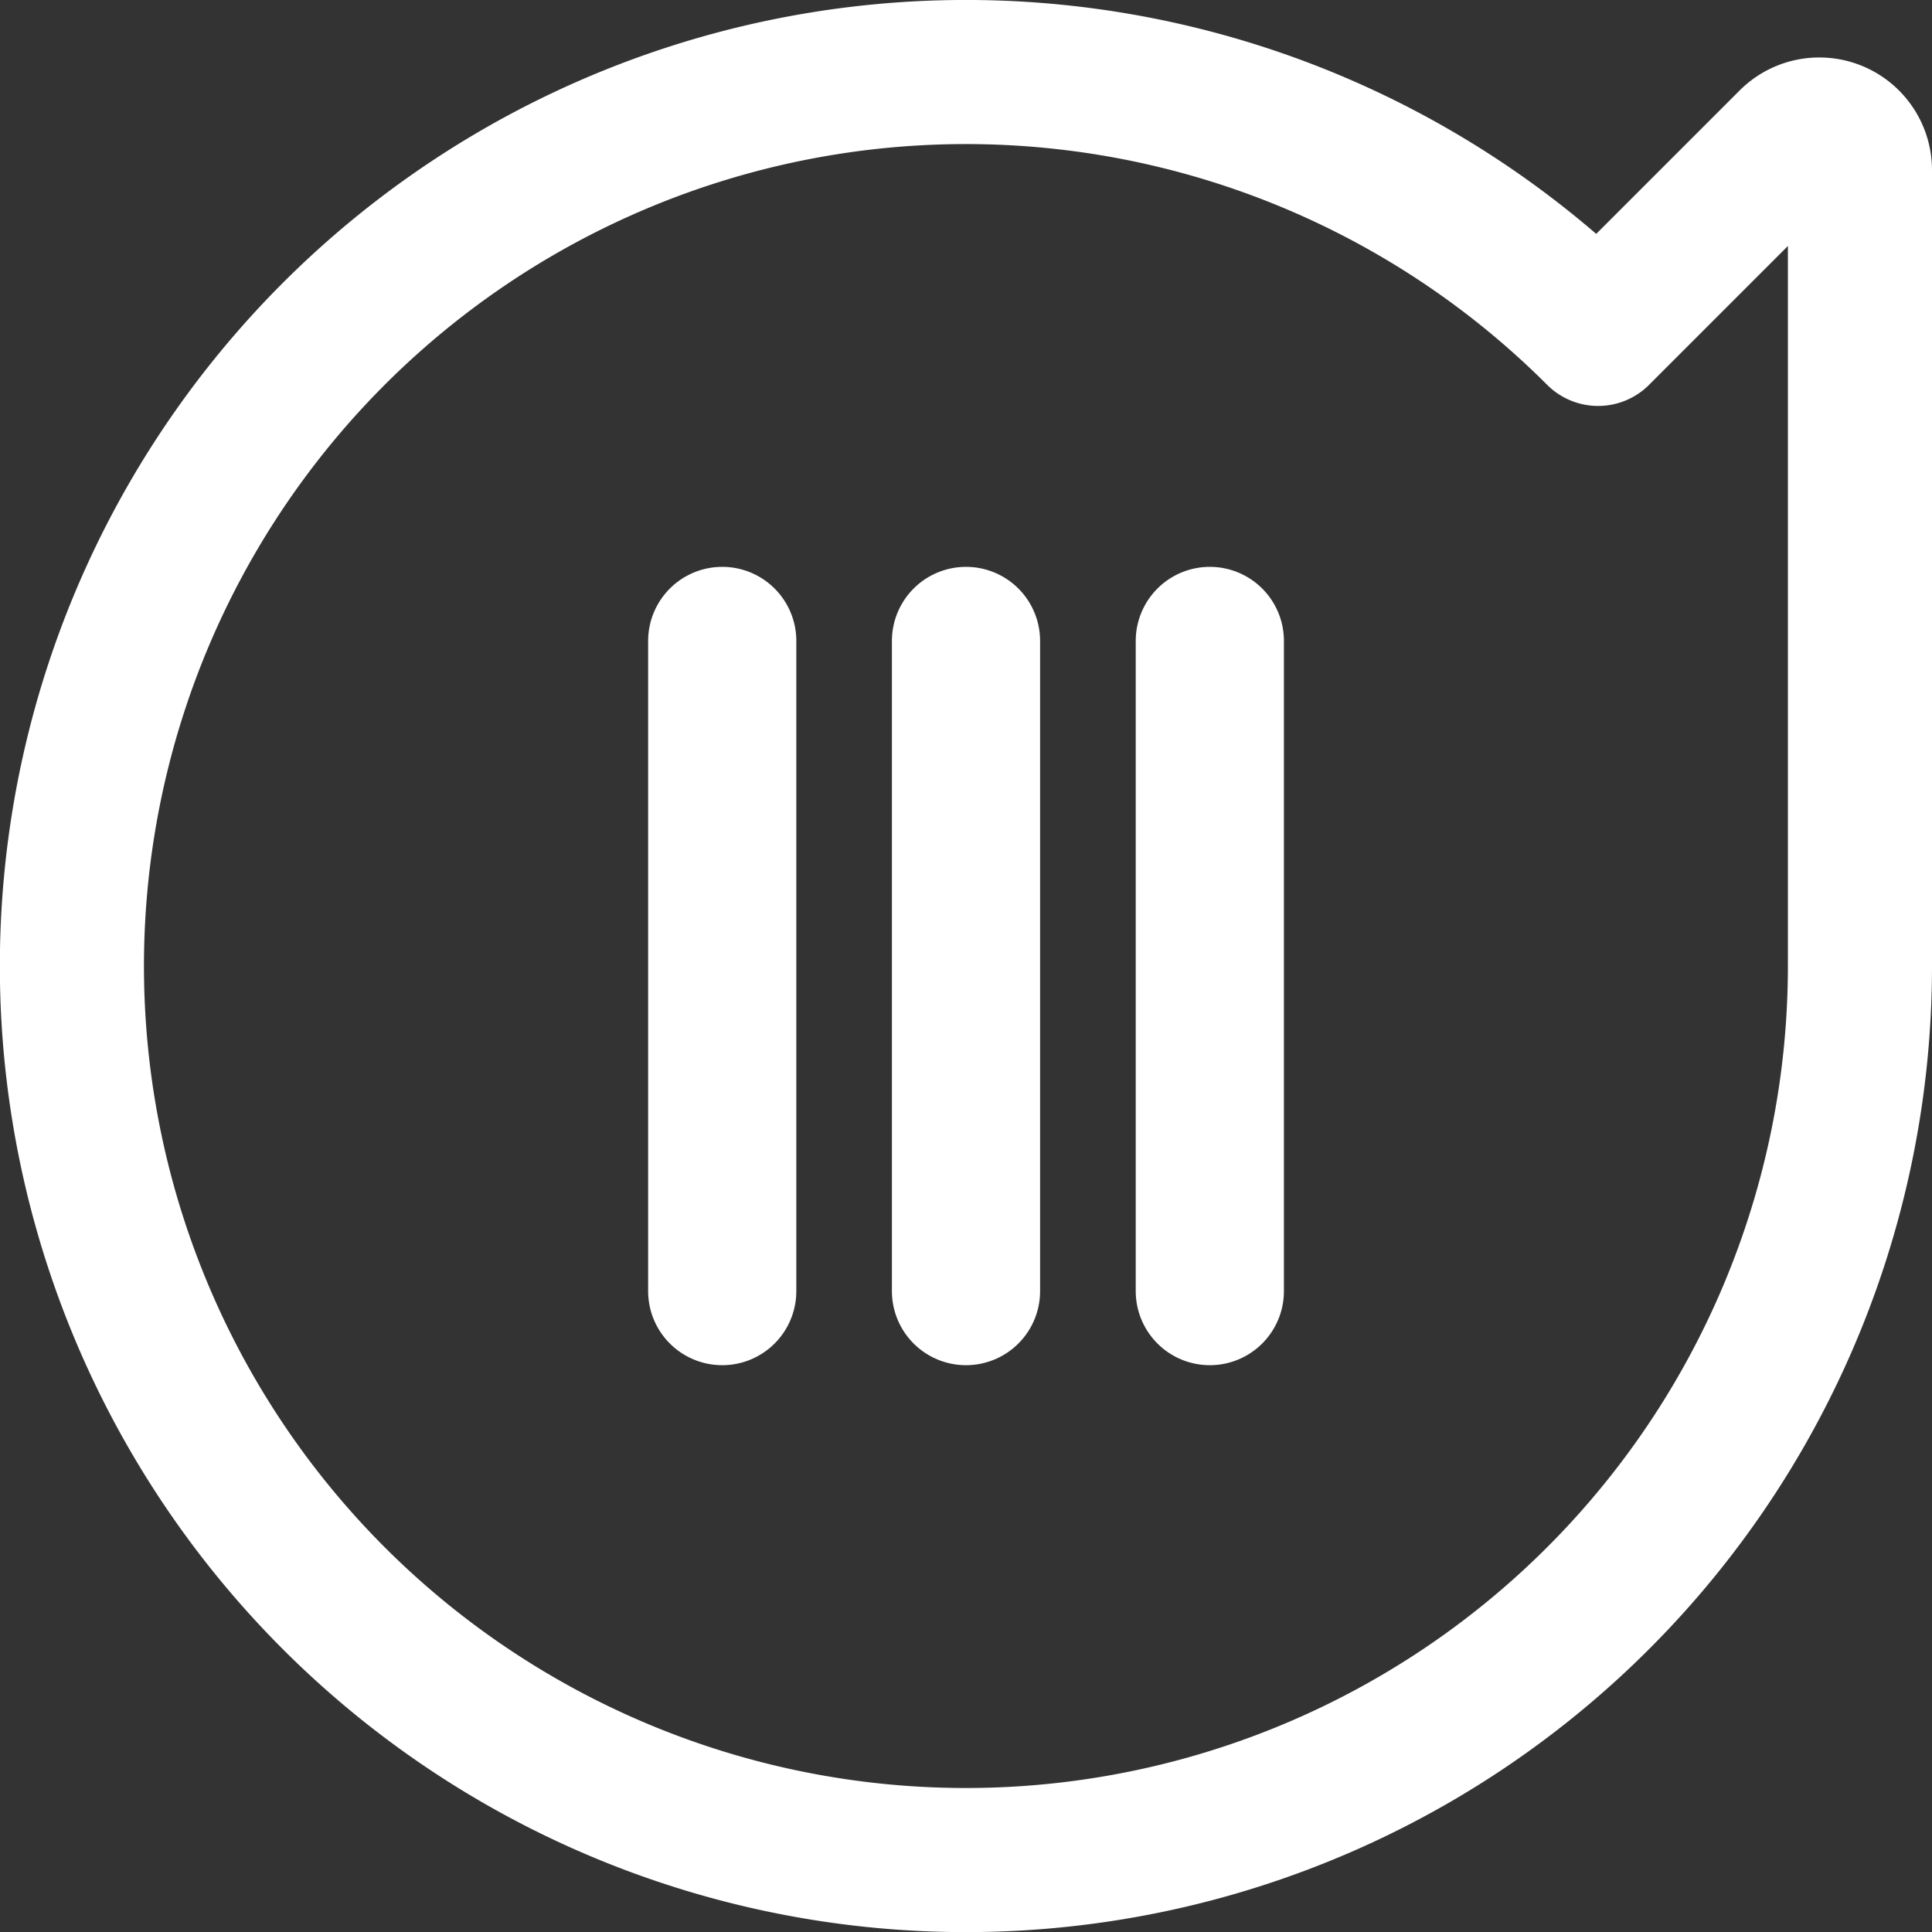
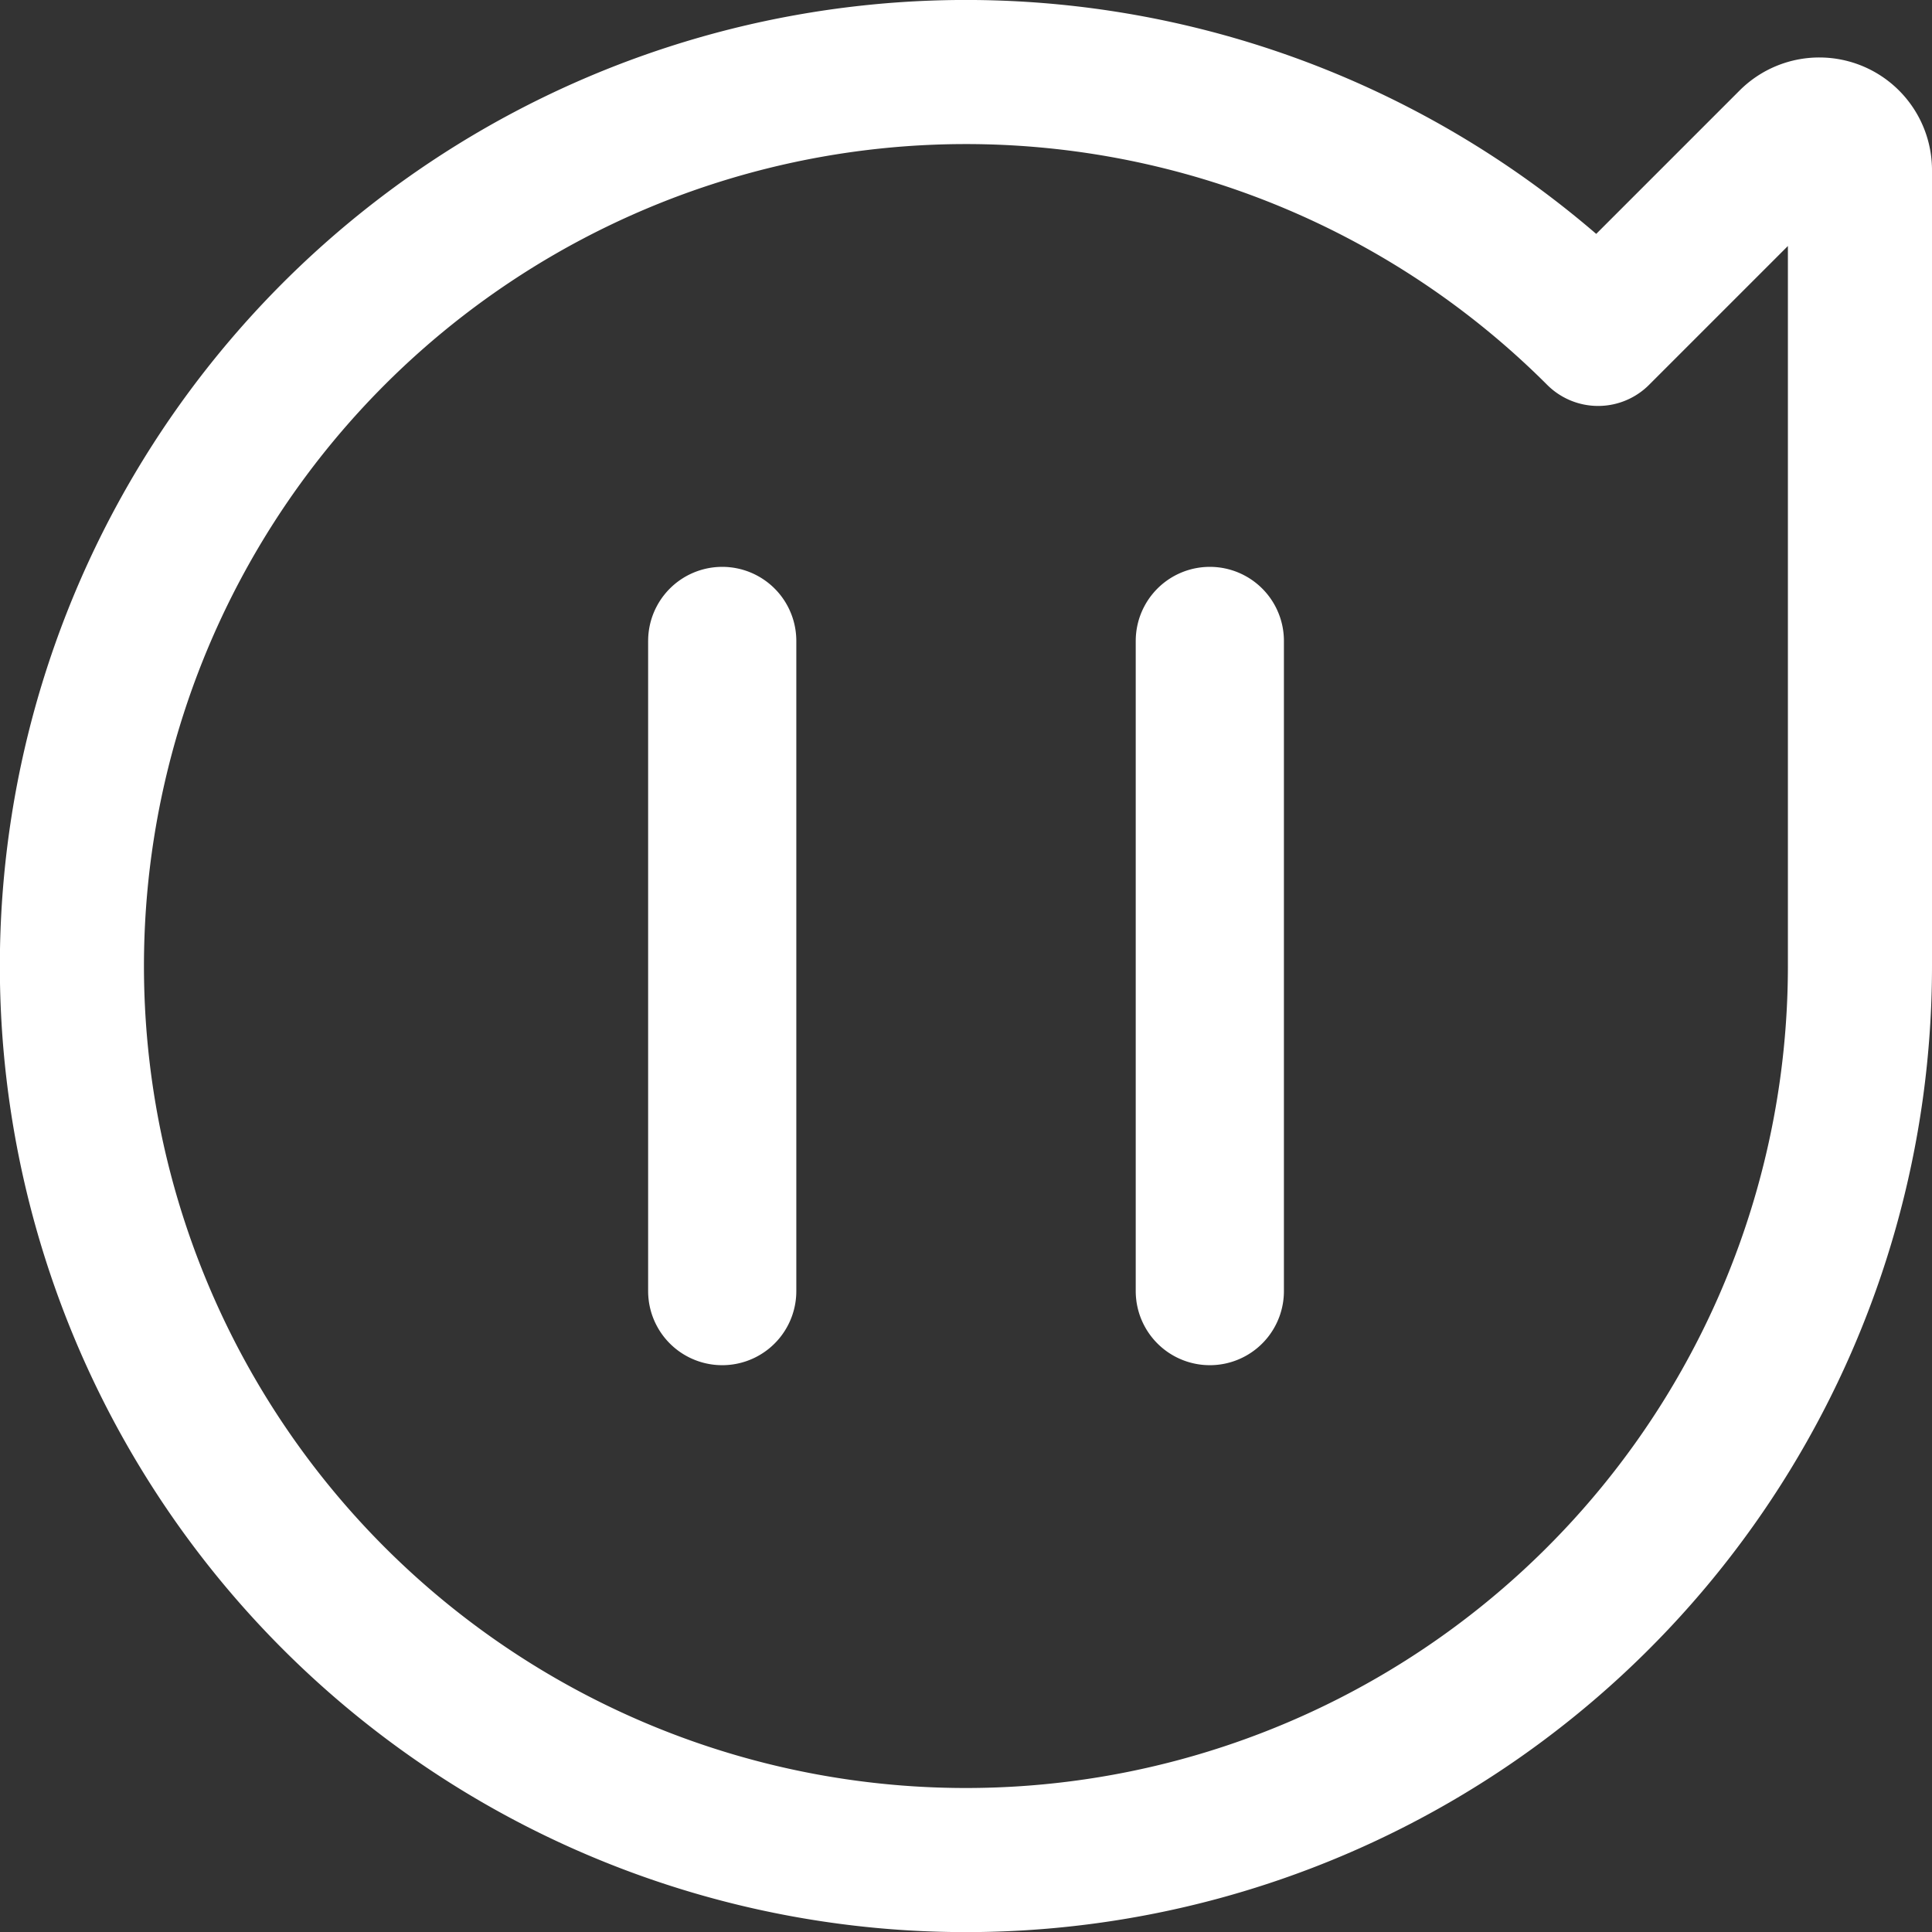
<svg xmlns="http://www.w3.org/2000/svg" width="40.221" height="40.221" viewBox="0 0 40.221 40.221">
  <rect x="0" y="0" width="40.221" height="40.221" fill="#333333" stroke="none" />
  <g id="Groupe_21" data-name="Groupe 21" transform="translate(1.5 1.5)">
    <path id="Tracé_2" data-name="Tracé 2" d="M31.77,31.77l4.006,4.006a.846.846,0,0,1-.6,1.445H18.611A18.612,18.612,0,1,1,31.77,31.77Z" transform="translate(0 37.221) rotate(-90)" fill="none" stroke="#fff" stroke-linecap="round" stroke-linejoin="round" stroke-width="3" />
-     <path id="Tracé_3" data-name="Tracé 3" d="M.042.085H13.577A.042.042,0,0,0,13.62.042.043.043,0,0,0,13.577,0H.042A.043.043,0,0,0,0,.042.042.042,0,0,0,.042.085Z" transform="translate(18.568 25.421) rotate(-90)" fill="none" stroke="#fff" stroke-linecap="round" stroke-linejoin="round" stroke-width="3" />
    <path id="Tracé_4" data-name="Tracé 4" d="M.042.085H13.577A.042.042,0,0,0,13.62.042.043.043,0,0,0,13.577,0H.042A.043.043,0,0,0,0,.042.042.042,0,0,0,.042.085Z" transform="translate(23.644 25.421) rotate(-90)" fill="none" stroke="#fff" stroke-linecap="round" stroke-linejoin="round" stroke-width="3" />
    <path id="Tracé_5" data-name="Tracé 5" d="M.042.085H13.577A.042.042,0,0,0,13.62.042.043.043,0,0,0,13.577,0H.042A.043.043,0,0,0,0,.042.042.042,0,0,0,.042.085Z" transform="translate(13.493 25.421) rotate(-90)" fill="none" stroke="#fff" stroke-linecap="round" stroke-linejoin="round" stroke-width="3" />
  </g>
</svg>